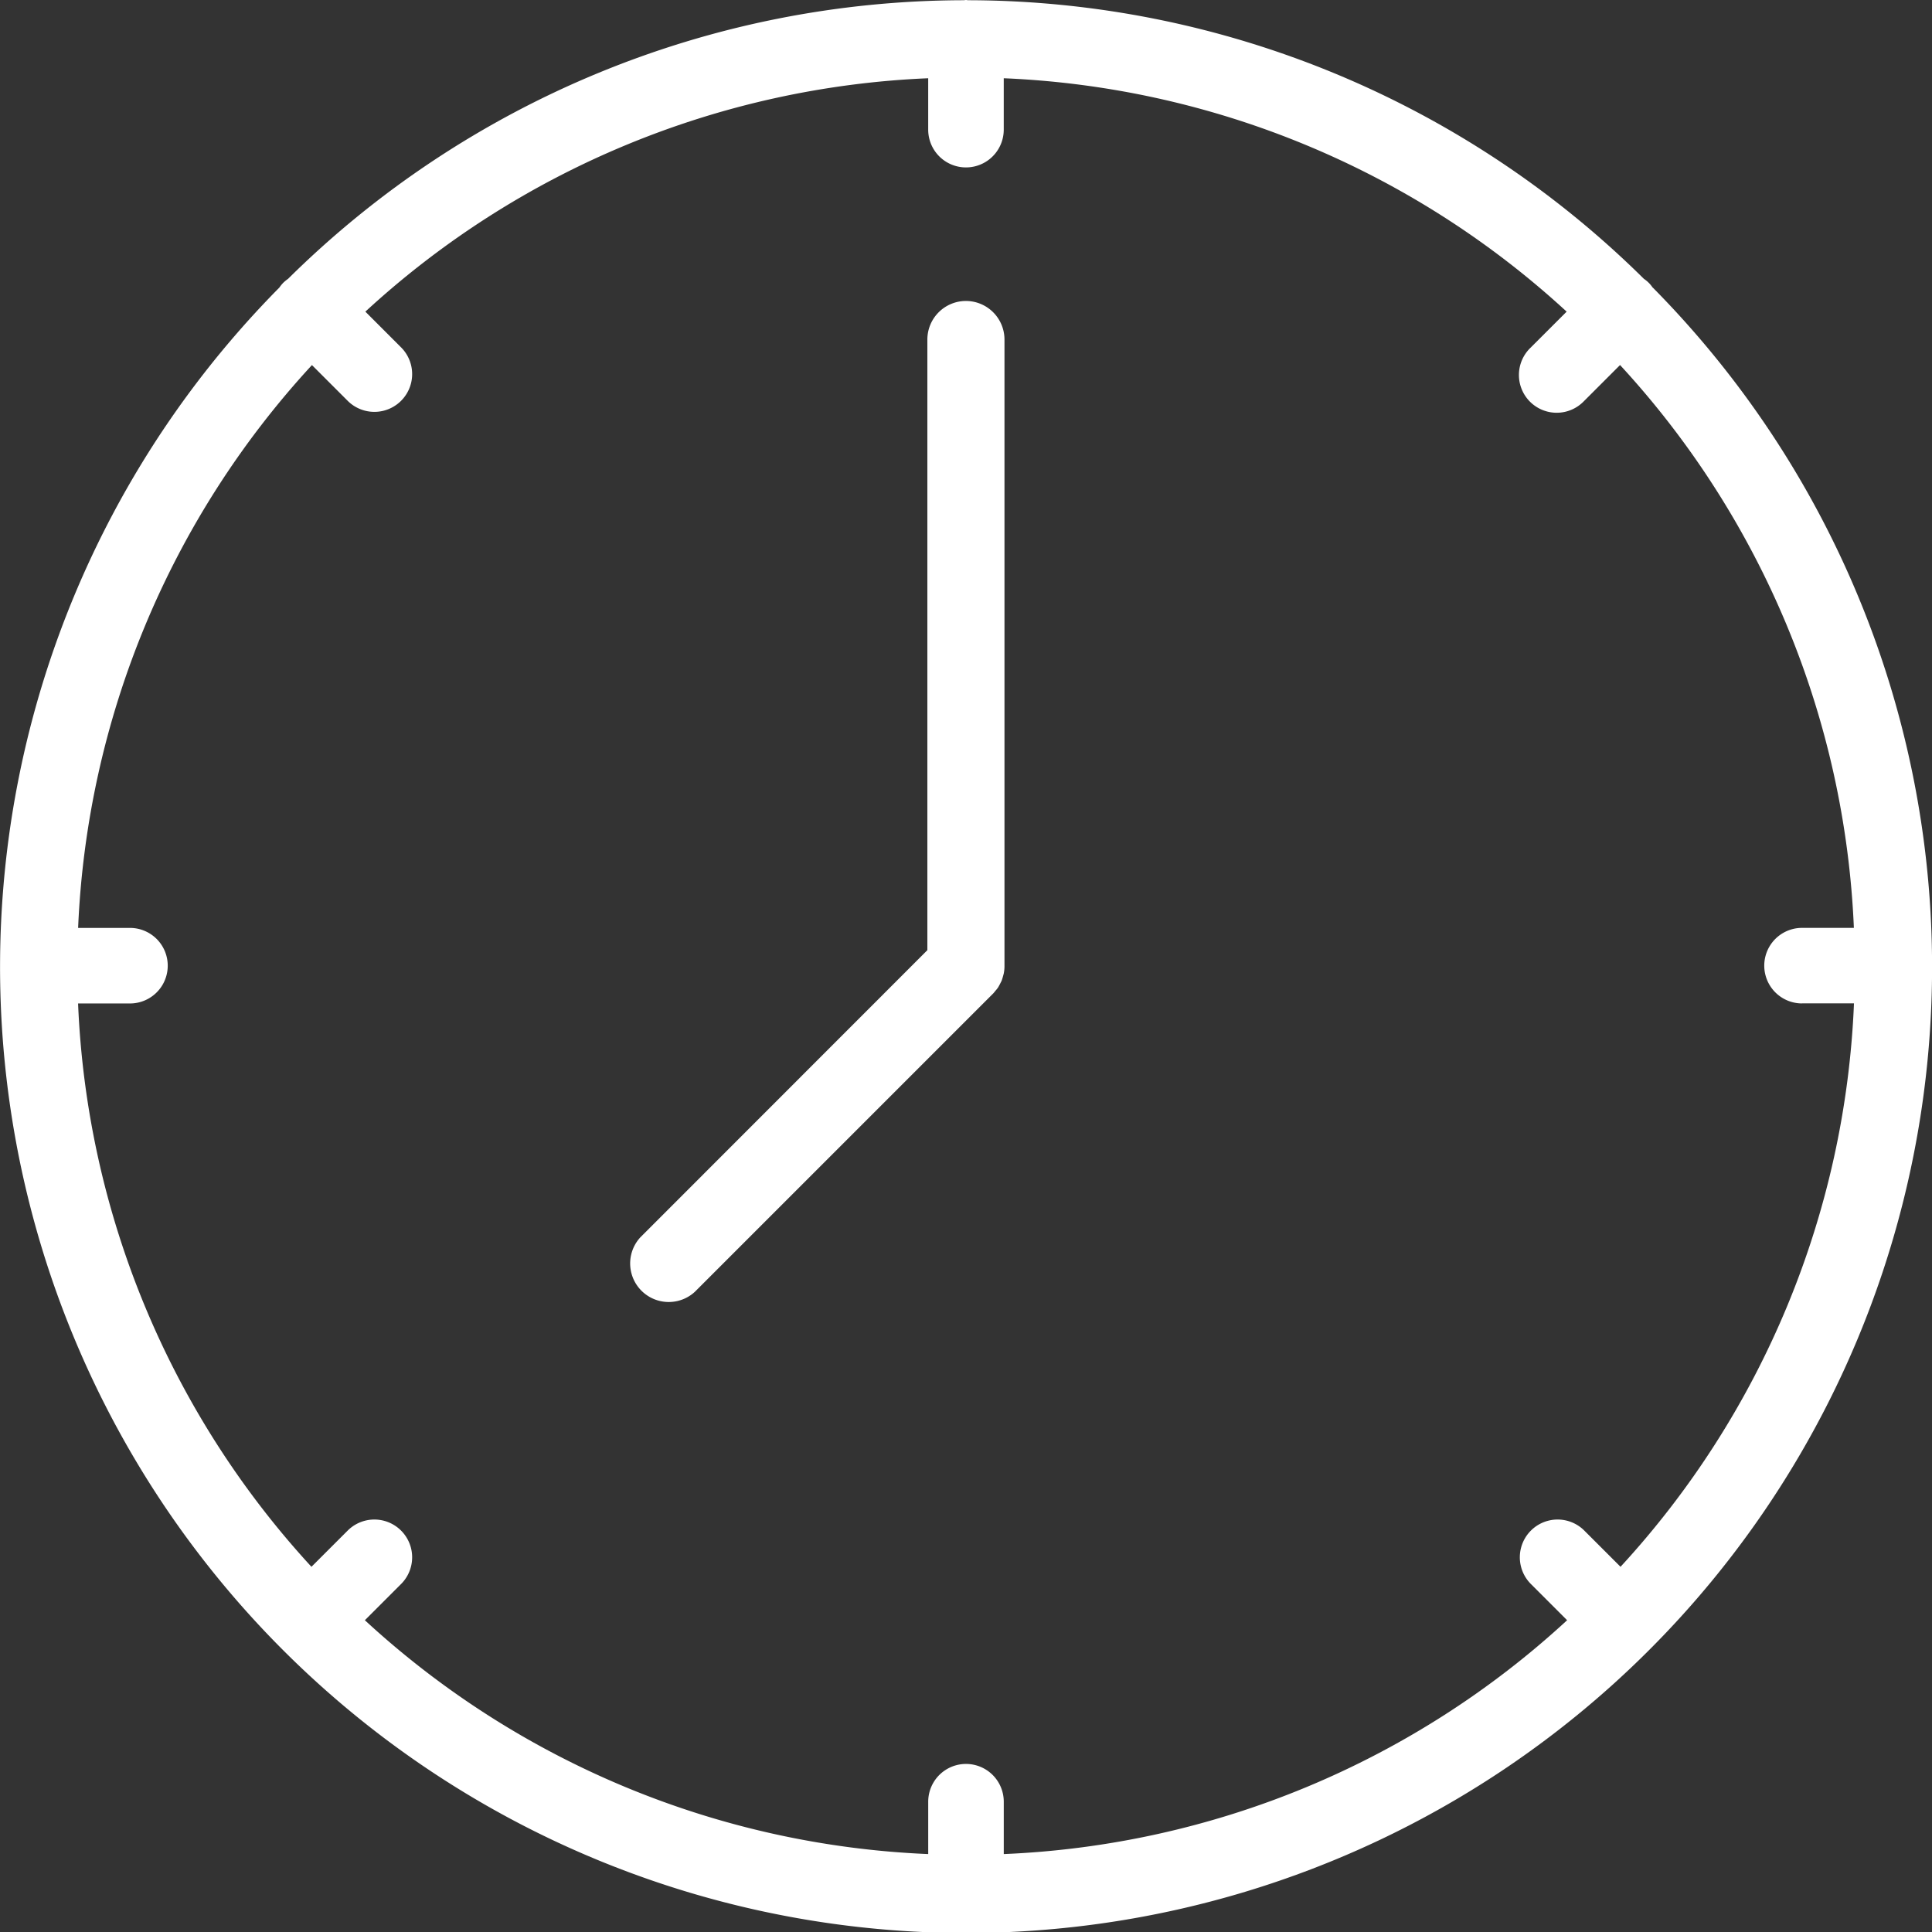
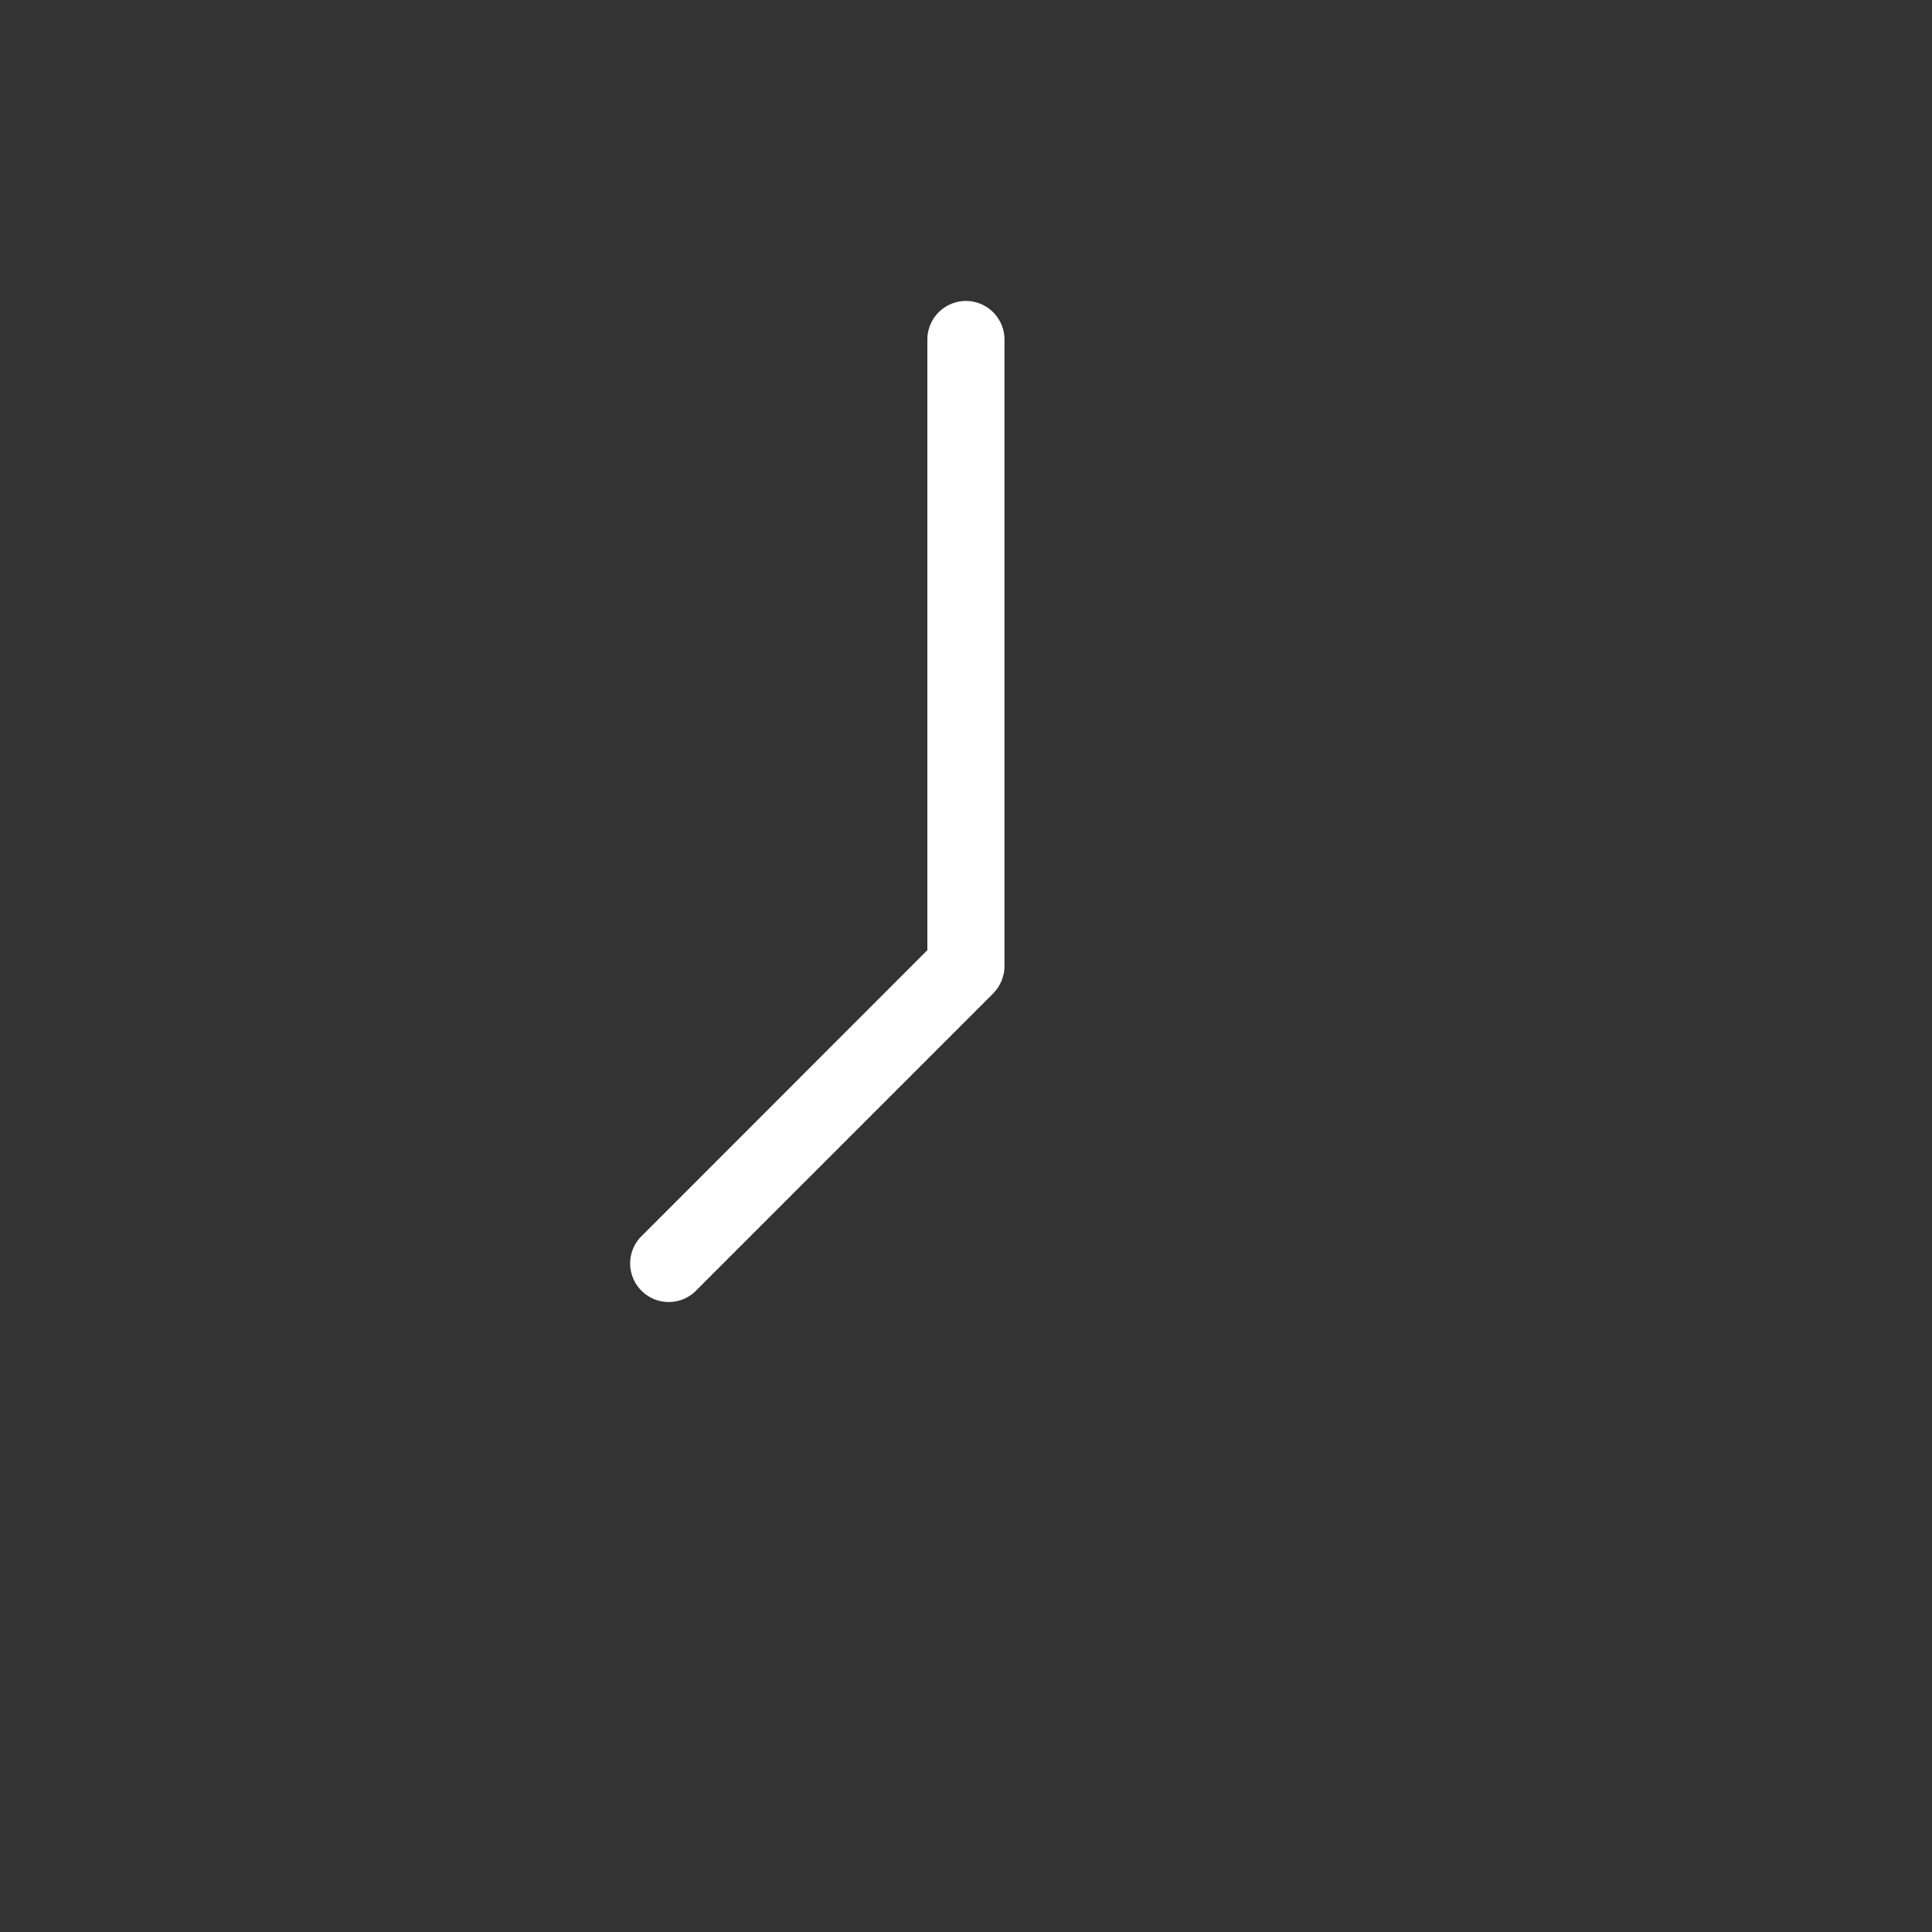
<svg xmlns="http://www.w3.org/2000/svg" width="102.291" height="102.3" viewBox="0 0 102.291 102.3">
  <rect x="0" y="0" width="102.291" height="102.3" fill="#333333" stroke="none" />
  <defs>
    <clipPath id="a">
      <rect width="102.291" height="102.3" fill="#fff" />
    </clipPath>
  </defs>
  <g clip-path="url(#a)">
-     <path d="M87.5,15.225a1.635,1.635,0,0,0-.462-.461A50.972,50.972,0,0,0,51.264.012c-.04,0-.078-.012-.119-.012s-.079.01-.119.012A50.973,50.973,0,0,0,15.25,14.765a2.042,2.042,0,0,0-.257.211,1.957,1.957,0,0,0-.2.247,51.146,51.146,0,1,0,72.712,0m7.908,37.9h2.747A46.883,46.883,0,0,1,85.8,82.955l-1.942-1.941a2,2,0,0,0-2.828,2.828l1.942,1.942A46.875,46.875,0,0,1,53.145,98.165V95.393a2,2,0,0,0-4,0v2.772A46.875,46.875,0,0,1,19.318,85.784l1.942-1.942a2,2,0,0,0-2.828-2.828L16.49,82.955A46.88,46.88,0,0,1,4.134,53.129H6.881a2,2,0,0,0,0-4H4.136a46.875,46.875,0,0,1,12.38-29.8l1.916,1.916a2,2,0,0,0,2.828-2.828L19.344,16.5a46.879,46.879,0,0,1,29.8-12.357V6.864a2,2,0,1,0,4,0V4.143A46.88,46.88,0,0,1,82.947,16.5l-1.916,1.915a2,2,0,1,0,2.828,2.828l1.916-1.916a46.877,46.877,0,0,1,12.38,29.8H95.41a2,2,0,0,0,0,4" fill="#fff" />
    <path d="M51.145,15.935A2.044,2.044,0,0,0,49.1,17.977v32.33L33.9,65.515A2.042,2.042,0,0,0,36.785,68.4l15.8-15.8c.031-.031.057-.065.13-.155a1.659,1.659,0,0,0,.123-.154,2.519,2.519,0,0,0,.122-.224l.066-.128a2.345,2.345,0,0,0,.079-.251l.037-.132a2.024,2.024,0,0,0,.041-.4V17.977a2.044,2.044,0,0,0-2.042-2.042" fill="#fff" />
  </g>
</svg>